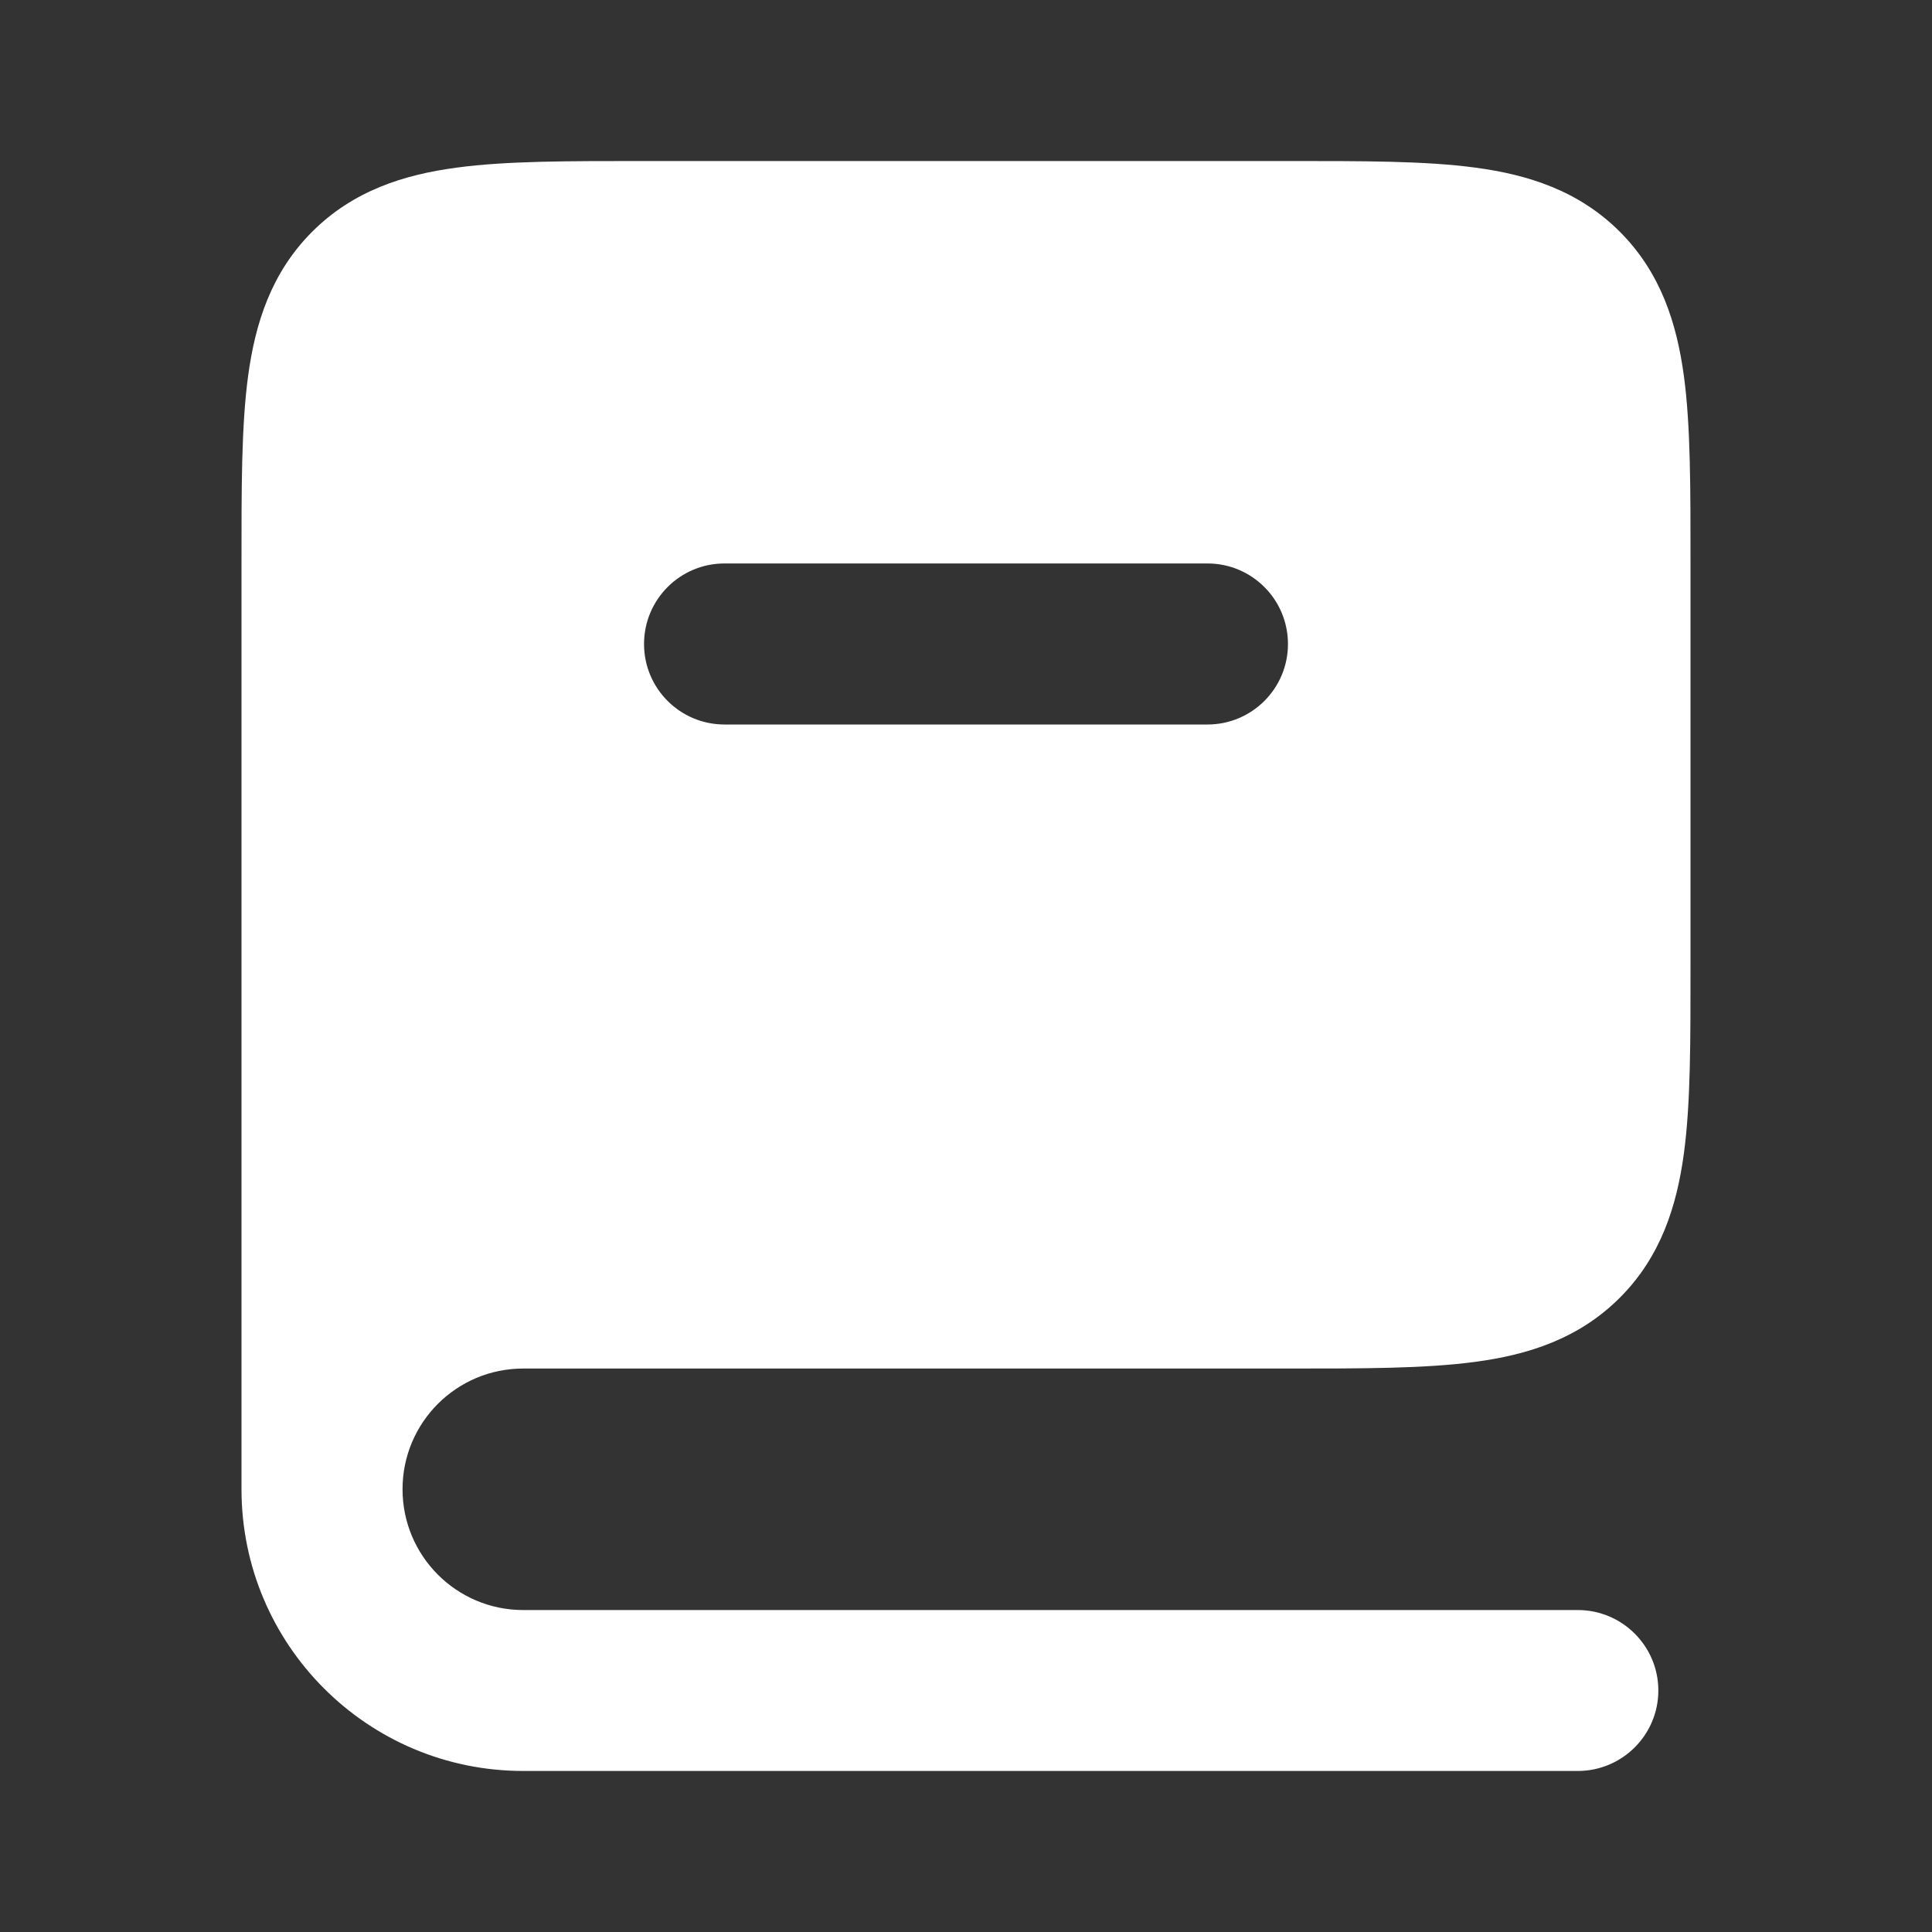
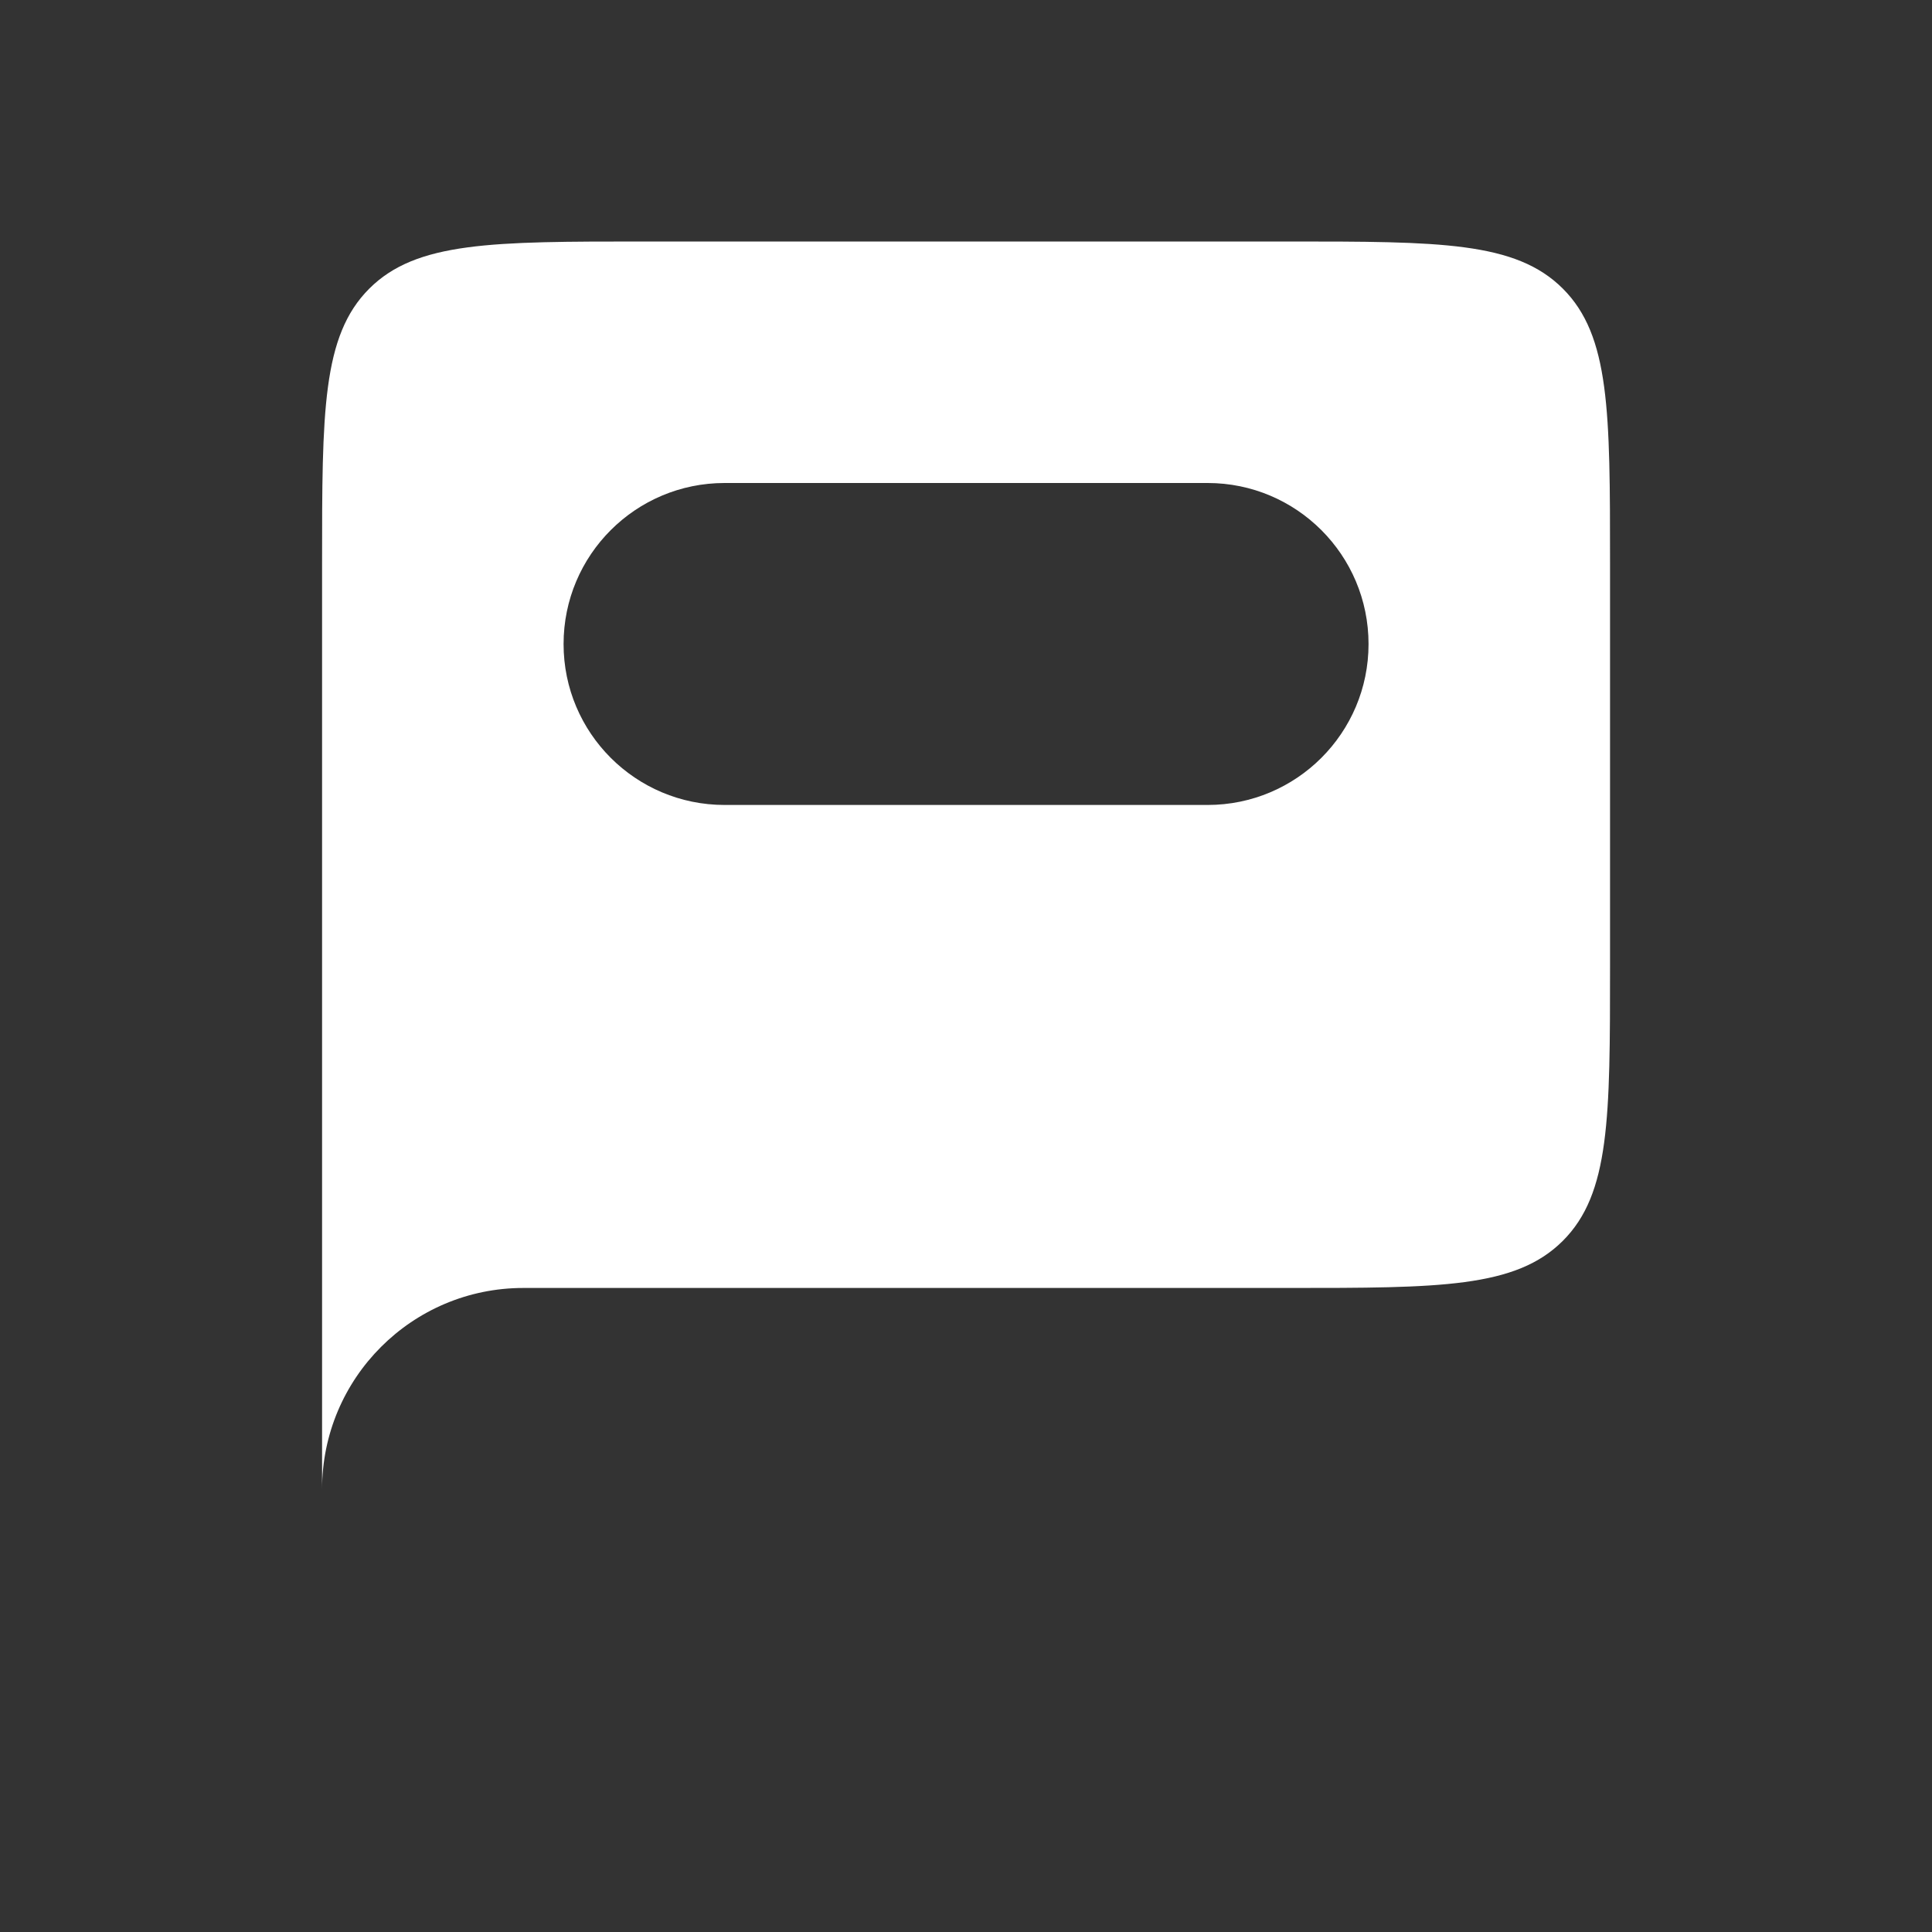
<svg xmlns="http://www.w3.org/2000/svg" width="17" height="17" viewBox="0 0 17 17" fill="none">
  <rect x="0" y="0" width="17" height="17" fill="#333333" stroke="none" />
  <path fill-rule="evenodd" clip-rule="evenodd" d="M4.605 11.333H11.334C12.67 11.333 13.337 11.333 13.752 10.918C14.167 10.503 14.167 9.836 14.167 8.5V4.958C14.167 3.623 14.167 2.955 13.752 2.54C13.337 2.125 12.67 2.125 11.334 2.125H5.667C4.332 2.125 3.664 2.125 3.249 2.54C2.834 2.955 2.834 3.623 2.834 4.958V13.104C2.834 12.126 3.627 11.333 4.605 11.333ZM6.376 4.25C5.593 4.25 4.959 4.884 4.959 5.667C4.959 6.449 5.593 7.083 6.376 7.083H10.626C11.408 7.083 12.042 6.449 12.042 5.667C12.042 4.884 11.408 4.25 10.626 4.25H6.376Z" fill="white" />
-   <path d="M11.333 10.625H4.604V12.042H11.333V10.625ZM13.251 10.418C13.197 10.471 13.101 10.538 12.793 10.579C12.466 10.623 12.021 10.625 11.333 10.625V12.042C11.981 12.042 12.538 12.043 12.982 11.983C13.447 11.921 13.892 11.78 14.253 11.419L13.251 10.418ZM13.458 8.5C13.458 9.188 13.457 9.632 13.413 9.96C13.371 10.267 13.305 10.364 13.251 10.418L14.253 11.419C14.614 11.058 14.754 10.613 14.817 10.149C14.877 9.705 14.875 9.148 14.875 8.5H13.458ZM13.458 4.958V8.5H14.875V4.958H13.458ZM13.251 3.041C13.305 3.095 13.371 3.191 13.413 3.498C13.457 3.826 13.458 4.27 13.458 4.958H14.875C14.875 4.311 14.877 3.753 14.817 3.309C14.754 2.845 14.614 2.4 14.253 2.039L13.251 3.041ZM11.333 2.833C12.021 2.833 12.466 2.835 12.793 2.879C13.101 2.92 13.197 2.987 13.251 3.041L14.253 2.039C13.892 1.678 13.447 1.537 12.982 1.475C12.538 1.415 11.981 1.417 11.333 1.417V2.833ZM5.667 2.833H11.333V1.417H5.667V2.833ZM3.749 3.041C3.803 2.987 3.899 2.92 4.207 2.879C4.534 2.835 4.979 2.833 5.667 2.833V1.417C5.019 1.417 4.462 1.415 4.018 1.475C3.553 1.537 3.108 1.678 2.747 2.039L3.749 3.041ZM3.542 4.958C3.542 4.27 3.543 3.826 3.587 3.498C3.629 3.191 3.695 3.095 3.749 3.041L2.747 2.039C2.386 2.4 2.246 2.845 2.183 3.309C2.123 3.753 2.125 4.311 2.125 4.958H3.542ZM3.542 13.104V4.958H2.125V13.104H3.542ZM4.604 10.625C3.235 10.625 2.125 11.735 2.125 13.104H3.542C3.542 12.517 4.017 12.042 4.604 12.042V10.625ZM5.667 5.667C5.667 5.275 5.984 4.958 6.375 4.958V3.542C5.201 3.542 4.25 4.493 4.25 5.667H5.667ZM6.375 6.375C5.984 6.375 5.667 6.058 5.667 5.667H4.25C4.25 6.84 5.201 7.792 6.375 7.792V6.375ZM10.625 6.375H6.375V7.792H10.625V6.375ZM11.333 5.667C11.333 6.058 11.016 6.375 10.625 6.375V7.792C11.799 7.792 12.75 6.84 12.75 5.667H11.333ZM10.625 4.958C11.016 4.958 11.333 5.275 11.333 5.667H12.75C12.75 4.493 11.799 3.542 10.625 3.542V4.958ZM6.375 4.958H10.625V3.542H6.375V4.958ZM14.592 14.875C14.592 14.484 14.274 14.167 13.883 14.167H4.604V15.583H13.883C14.274 15.583 14.592 15.266 14.592 14.875ZM2.125 13.104C2.125 14.473 3.235 15.583 4.604 15.583V14.167C4.017 14.167 3.542 13.691 3.542 13.104H2.125Z" fill="white" />
</svg>